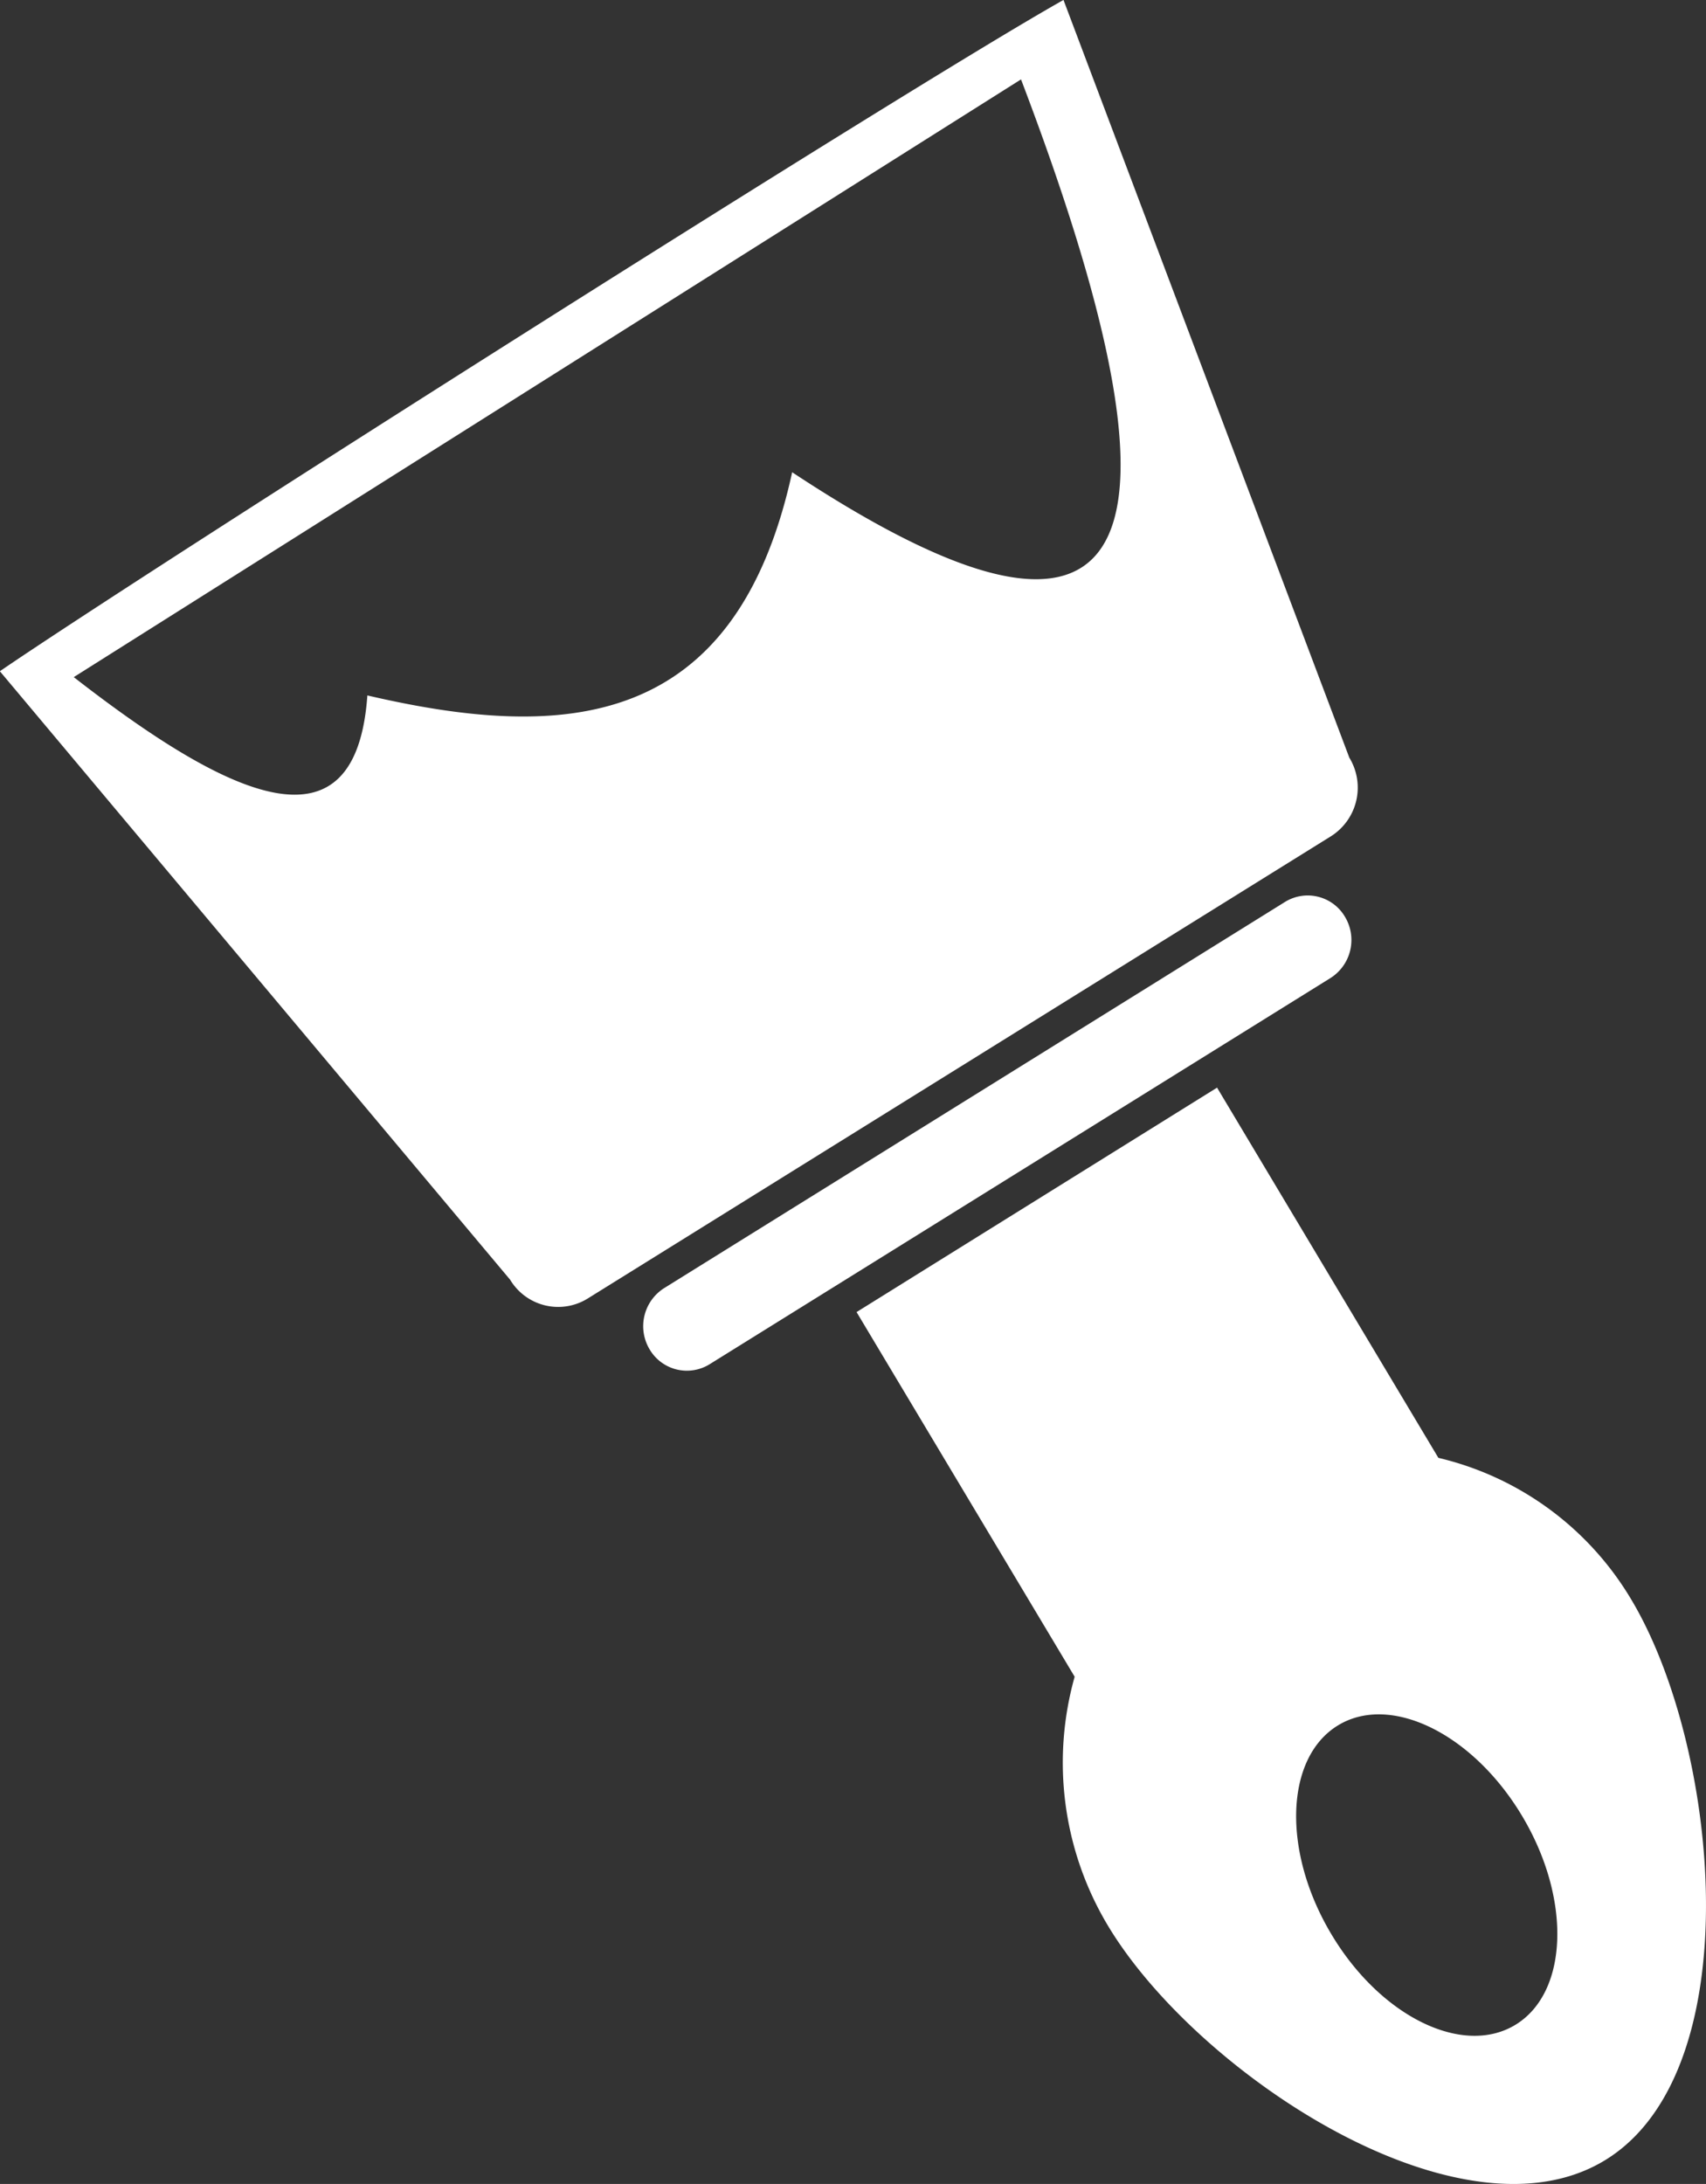
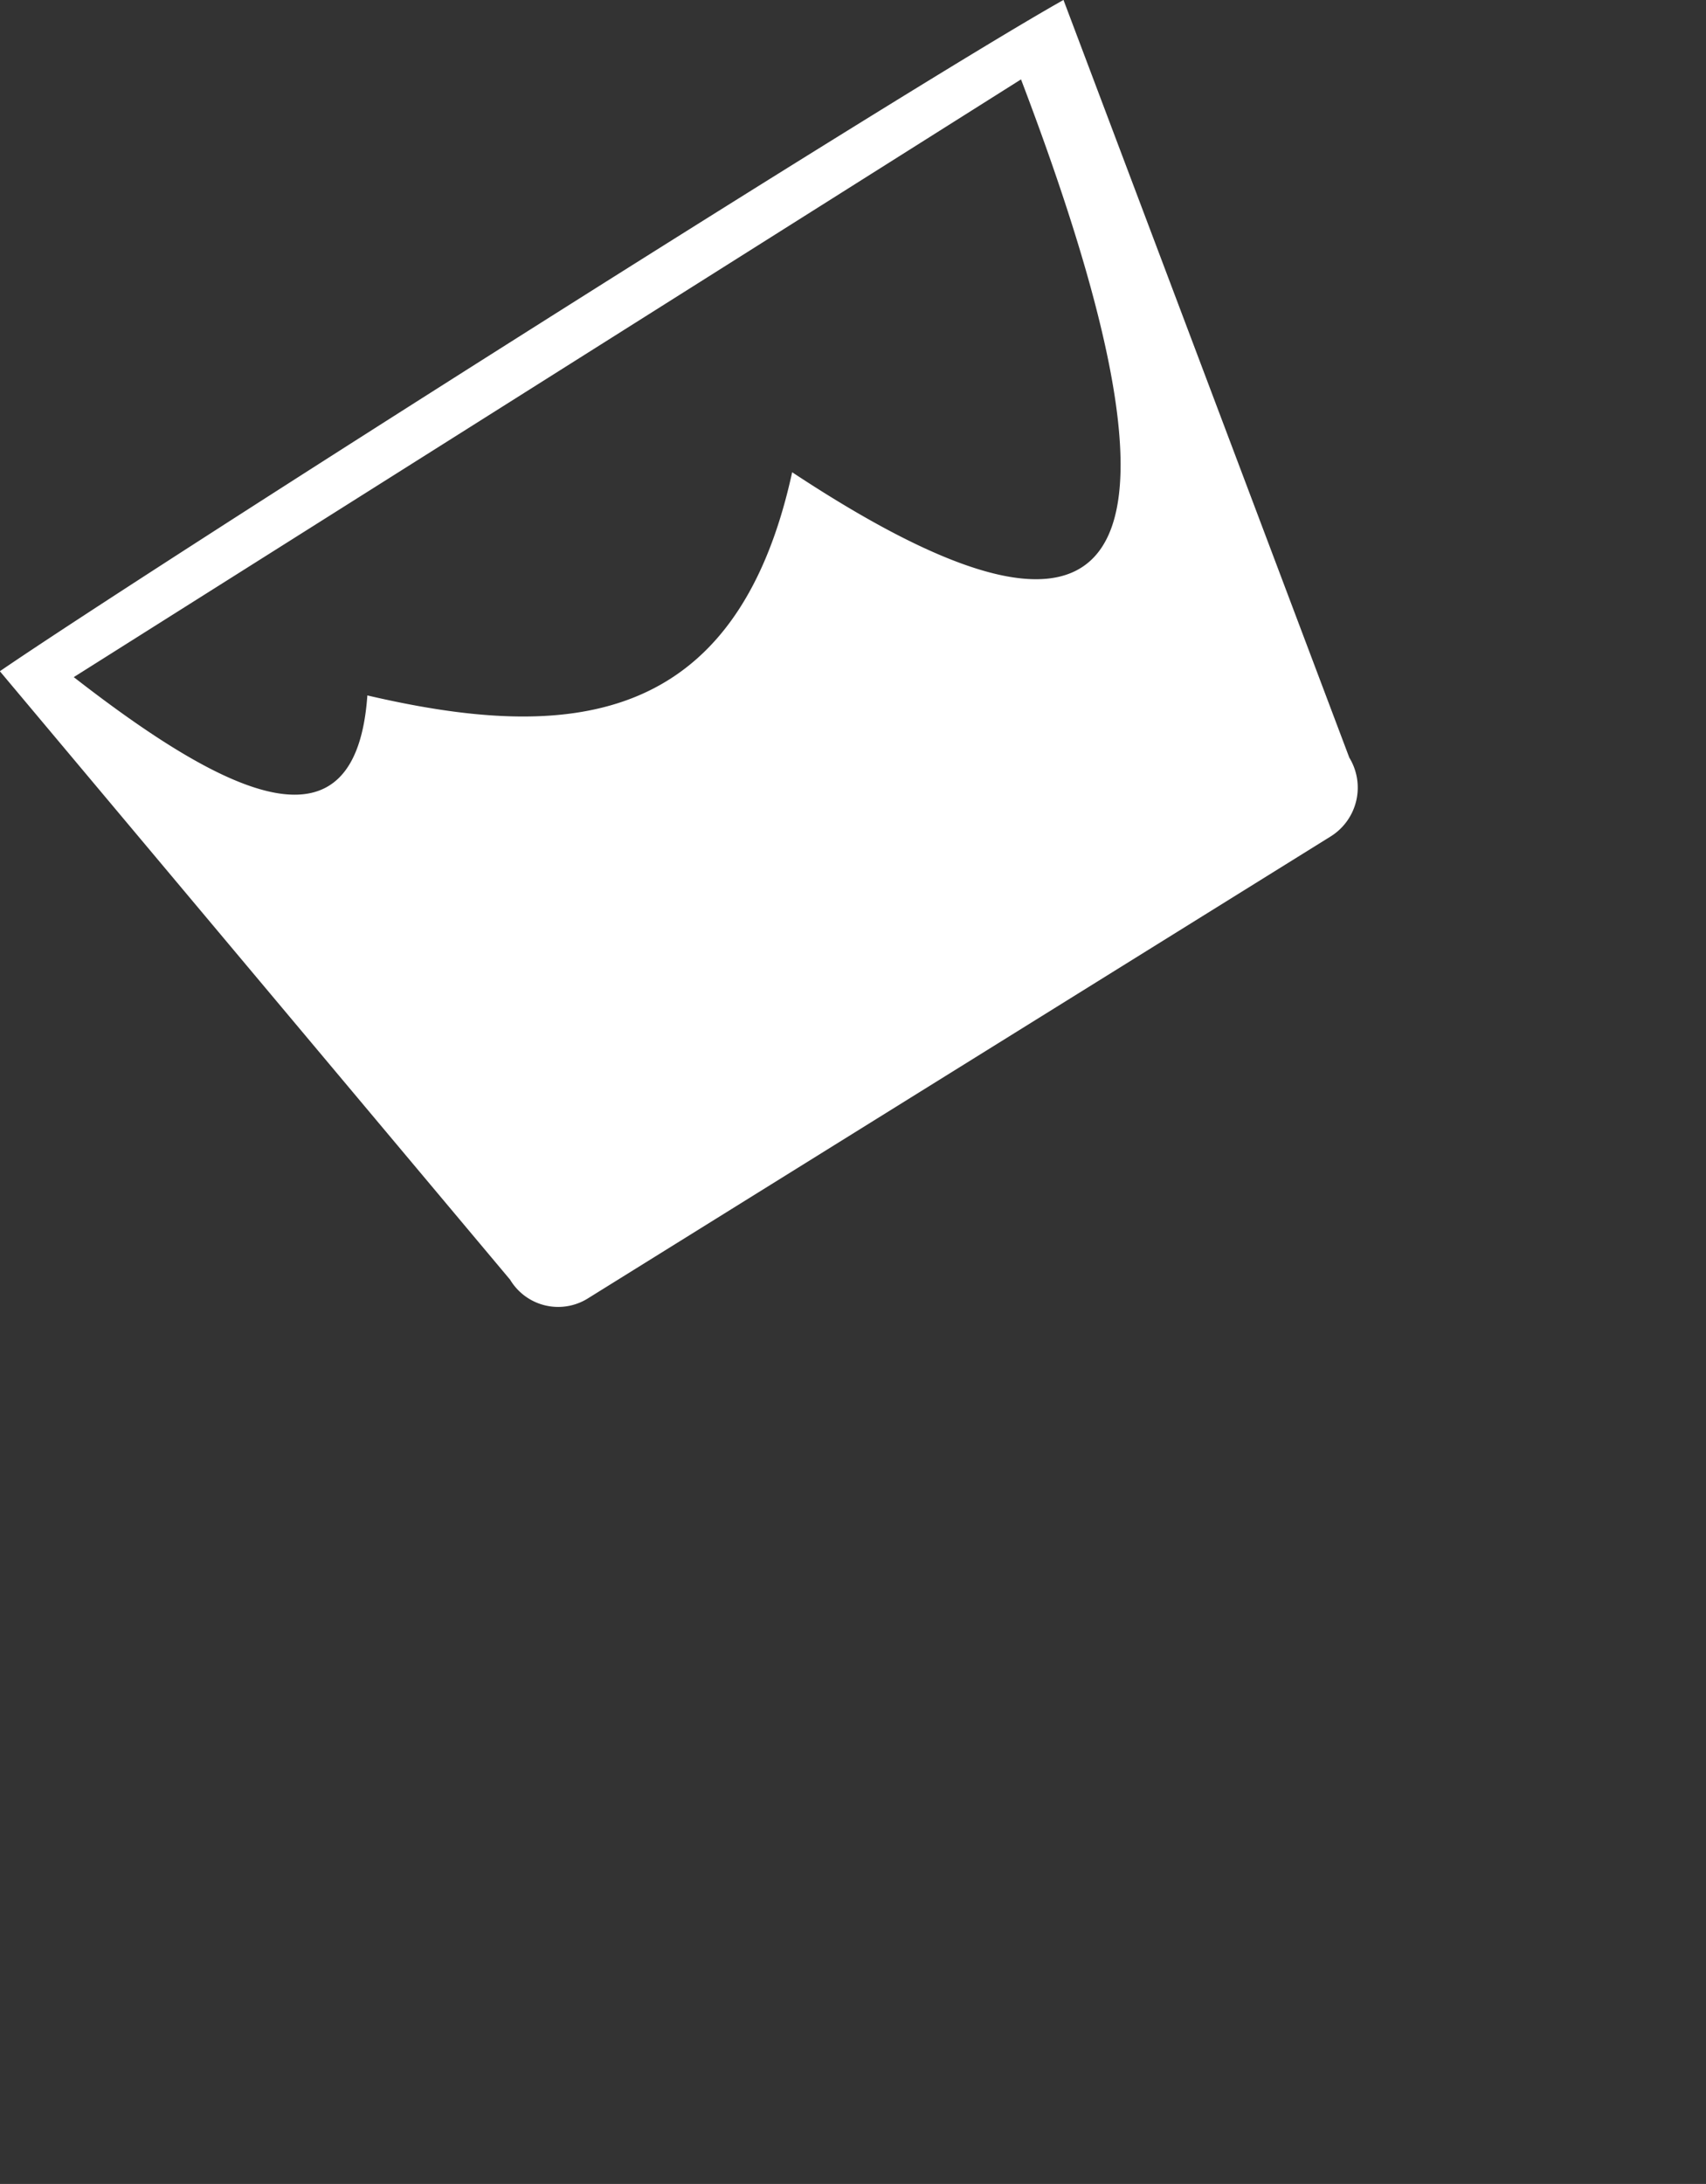
<svg xmlns="http://www.w3.org/2000/svg" width="49.774" height="63.71" viewBox="0 0 49.774 63.71">
  <rect x="0" y="0" width="49.774" height="63.71" fill="#333333" stroke="none" />
  <g id="Group_20" data-name="Group 20" transform="translate(-460.604 -148.467)">
-     <path id="Path_31" data-name="Path 31" d="M483.759,184.973c1.438,2.408,3.85,3.582,5.385,2.628s1.615-3.681.175-6.086-3.851-3.582-5.385-2.628-1.615,3.681-.175,6.086m-3.337-24.7,6.457,10.8a8.93,8.93,0,0,1,5.629,4.135c2.572,4.3,3.482,13.712-.736,16.335s-11.968-2.531-14.54-6.833a9.247,9.247,0,0,1-.965-7.252l-6.363-10.638Z" transform="translate(15.691 19.922)" fill="#fff" />
-     <path id="Path_32" data-name="Path 32" d="M468.2,169.643l18.111-11.264a1.261,1.261,0,0,1,1.752.433,1.313,1.313,0,0,1-.425,1.787l-18.111,11.264a1.261,1.261,0,0,1-1.752-.433,1.315,1.315,0,0,1,.425-1.787" transform="translate(11.782 16.4)" fill="#fff" />
    <path id="Path_33" data-name="Path 33" d="M471.323,168.754c5.758,1.341,10.748,1.024,12.393-6.511,10.759,7.107,11.64,1.567,6.677-11.46L462.756,168.22c4.619,3.593,8.233,5.234,8.566.535m20.311-20.287,8.338,22.1a1.678,1.678,0,0,1-.545,2.3l-21.687,13.486a1.635,1.635,0,0,1-2.252-.556L460.6,168.048c4.259-2.918,26.535-17.055,31.03-19.581" transform="translate(0 0)" fill="#fff" />
  </g>
</svg>